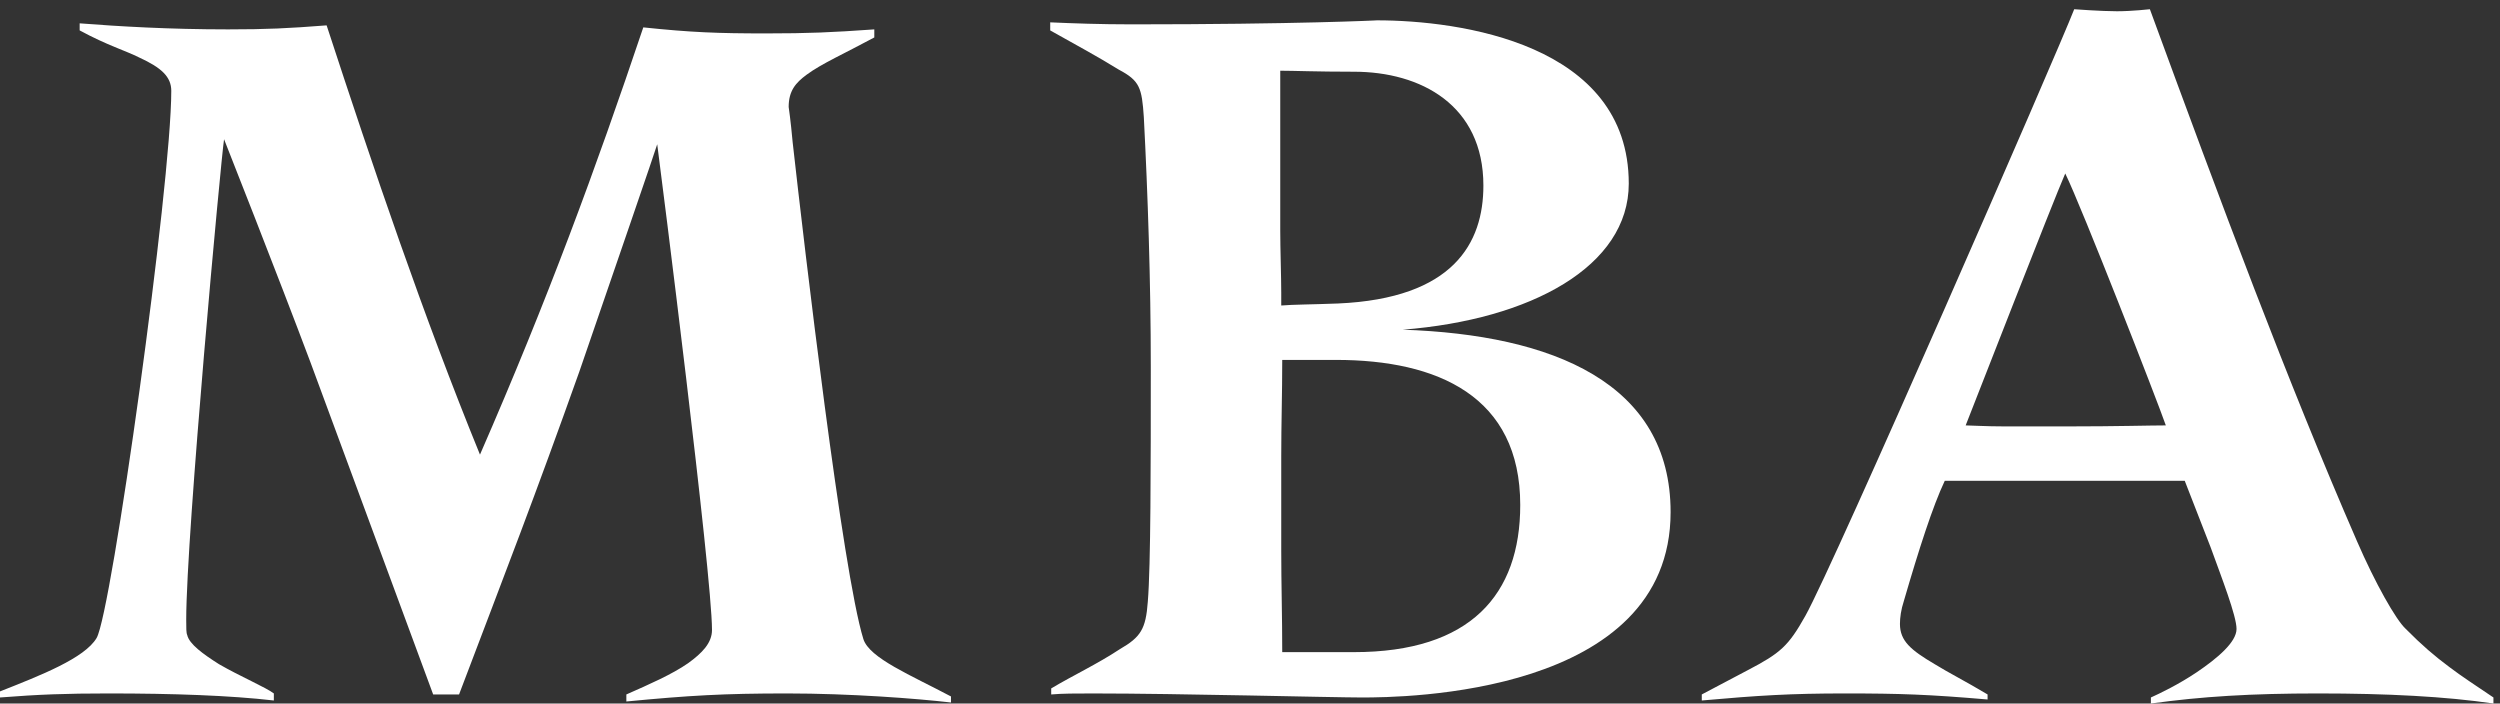
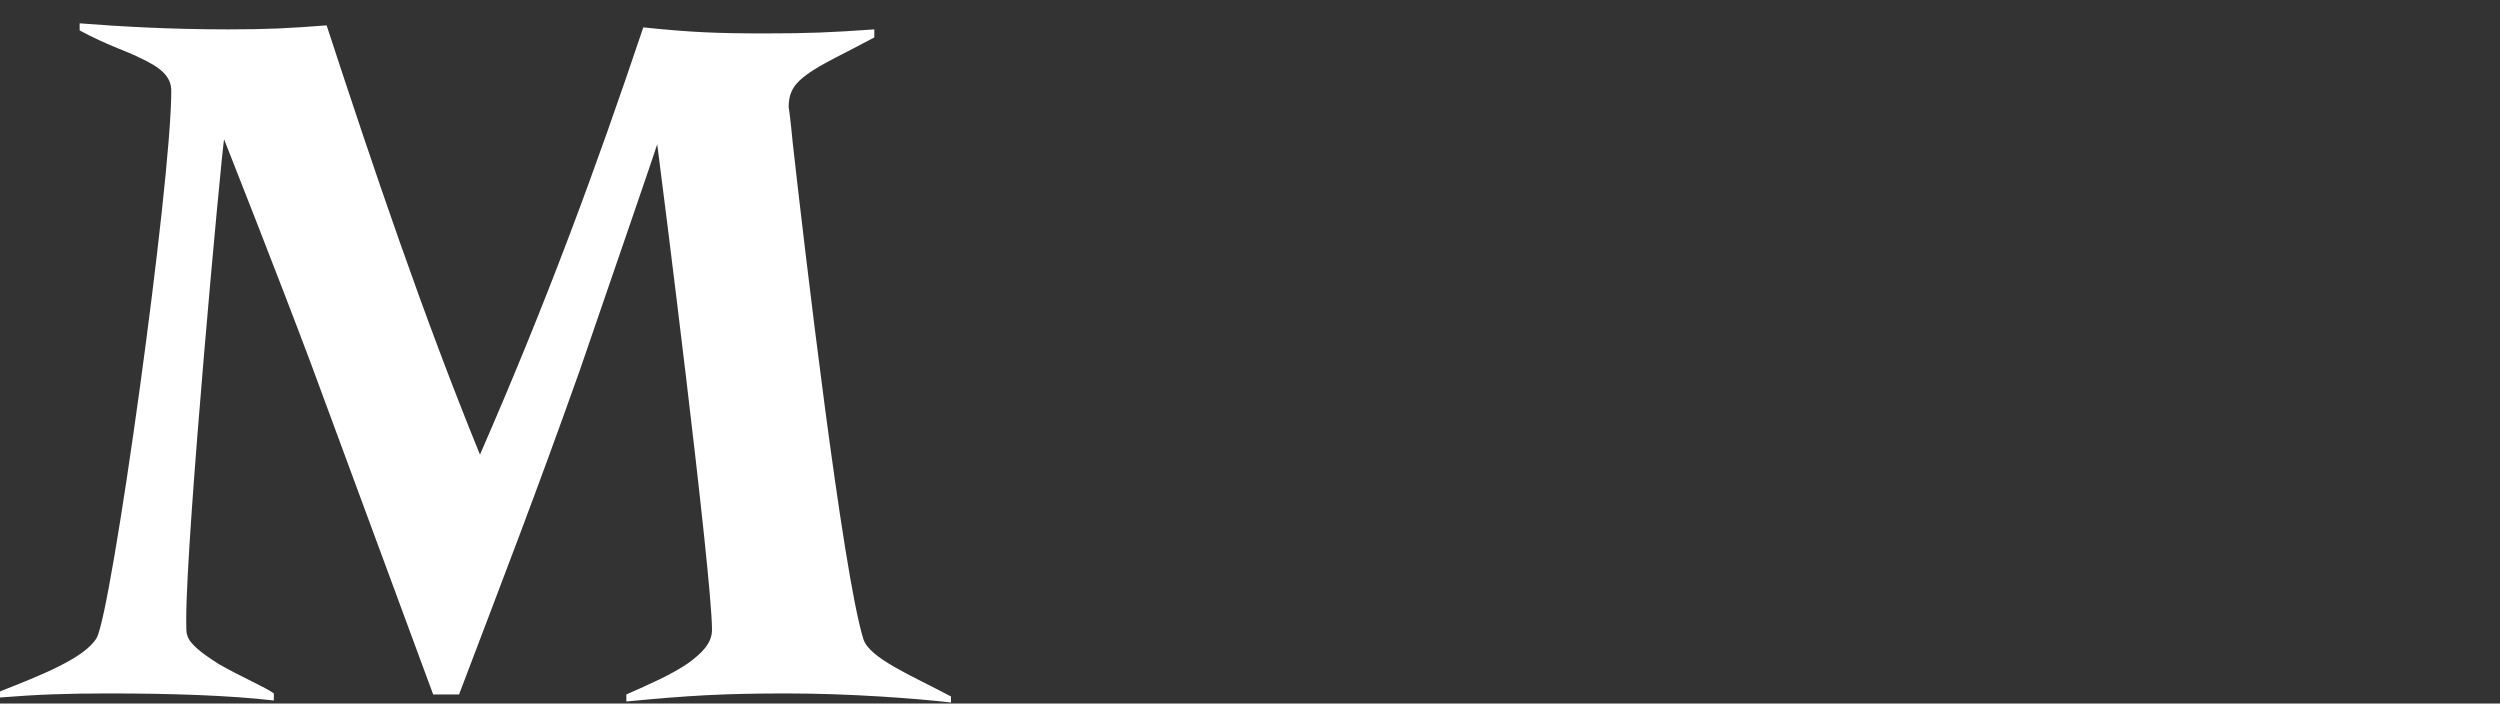
<svg xmlns="http://www.w3.org/2000/svg" width="199" height="56" viewBox="0 0 199 56" fill="none">
  <rect x="0" y="0" width="199" height="56" fill="#333333" stroke="none" />
-   <path d="M198.478 55.519V56C194.673 55.438 189.997 55.198 184.527 55.198C179.217 55.198 175.253 55.438 171.211 56V55.519C171.924 55.198 173.43 54.476 174.857 53.513C176.521 52.39 178.028 51.107 178.028 50.064C178.028 49.022 176.839 45.974 175.967 43.567L173.906 38.273H154.803C153.852 40.279 152.742 43.728 151.553 47.819C151.315 48.54 151.236 49.182 151.236 49.663C151.236 51.027 152.108 51.749 154.01 52.872C155.041 53.513 156.467 54.235 158.211 55.278V55.679C153.534 55.278 151.236 55.198 146.876 55.198C142.517 55.198 139.98 55.358 135.462 55.759V55.278L139.108 53.353C141.724 51.989 142.358 51.428 143.706 49.022C145.925 45.091 163.839 4.024 165.107 0.735C165.107 0.735 167.247 0.896 168.516 0.896C169.705 0.896 171.131 0.735 171.131 0.735C176.839 16.296 182.07 30.333 187.619 43.086C189.045 46.375 190.71 49.343 191.503 50.064C192.771 51.348 193.801 52.23 194.99 53.112C195.942 53.834 197.051 54.556 198.478 55.519ZM172.4 33.862C171.766 32.017 165.662 16.376 164.394 13.809C163.443 15.975 157.101 32.258 156.467 33.862C156.864 33.862 158.053 33.942 159.559 33.942H164.632C168.516 33.942 171.131 33.862 172.4 33.862Z" fill="white" />
-   <path d="M132.98 40.761C132.98 55.359 111.657 55.52 108.407 55.52C106.109 55.52 93.822 55.199 87.006 55.199C85.658 55.199 84.548 55.199 83.676 55.279V54.798C85.42 53.755 87.323 52.873 89.146 51.669C90.81 50.707 91.207 50.065 91.365 47.9C91.603 45.092 91.603 36.831 91.603 29.211C91.603 22.393 91.365 15.415 91.048 9.319C90.89 6.993 90.731 6.431 89.067 5.549C87.243 4.426 85.737 3.624 83.597 2.421V1.779C85.42 1.859 87.56 1.939 90.097 1.939C103.176 1.939 109.755 1.619 109.596 1.619C116.175 1.619 129.65 3.463 129.65 14.613C129.65 21.19 121.882 25.441 111.657 26.243C123.626 26.644 132.98 30.494 132.98 40.761ZM121.011 40.2C121.011 31.537 114.431 28.649 106.346 28.649H102.066C102.066 31.377 101.987 33.703 101.987 36.349V43.809C101.987 46.456 102.066 49.103 102.066 51.91H107.773C117.047 51.91 121.011 47.338 121.011 40.2ZM106.505 24.158C115.7 23.756 118.078 19.345 118.078 14.773C118.078 8.356 113.084 5.709 107.773 5.709C104.761 5.709 103.017 5.629 101.908 5.629V18.383C101.908 19.746 101.987 22.072 101.987 23.275V24.318C102.938 24.238 104.444 24.238 106.505 24.158Z" fill="white" />
  <path d="M75.699 55.438V55.919C72.924 55.599 67.693 55.198 62.62 55.198C57.626 55.198 54.852 55.358 49.858 55.839V55.278C51.681 54.476 53.504 53.674 54.773 52.791C55.882 51.989 56.675 51.187 56.675 50.144C56.675 45.733 52.632 13.89 52.315 11.483C52.315 11.563 48.59 22.392 46.133 29.53C42.566 39.557 40.346 45.252 36.541 55.278H34.48L24.731 28.889C22.115 21.911 17.835 11.082 17.835 11.082C17.597 12.606 14.823 42.525 14.823 49.342C14.823 49.984 14.823 50.385 14.902 50.545C15.06 51.267 16.17 52.069 17.438 52.872C19.103 53.834 21.164 54.716 21.798 55.198V55.759C18.31 55.358 13.792 55.198 8.64 55.198C5.232 55.198 3.091 55.278 0 55.519V55.037C3.25 53.754 6.738 52.39 7.689 50.786C8.878 48.781 13.634 14.692 13.634 7.232C13.634 6.109 12.841 5.387 11.097 4.585C9.987 4.024 8.561 3.623 6.341 2.42V1.858C9.433 2.099 13.475 2.339 18.152 2.339C21.243 2.339 22.908 2.259 25.999 2.019C29.725 13.408 33.688 25.119 38.206 36.188C43.596 23.836 47.401 13.489 51.206 2.179C55.01 2.58 57.151 2.66 60.955 2.66C64.364 2.66 66.187 2.58 69.595 2.339V2.981C67.217 4.264 65.394 5.067 64.205 5.949C63.333 6.591 62.778 7.232 62.778 8.516C62.778 8.516 62.937 9.558 63.095 11.323C64.047 19.825 67.059 45.492 68.723 50.866C69.199 52.39 72.528 53.754 75.699 55.438Z" fill="white" />
</svg>